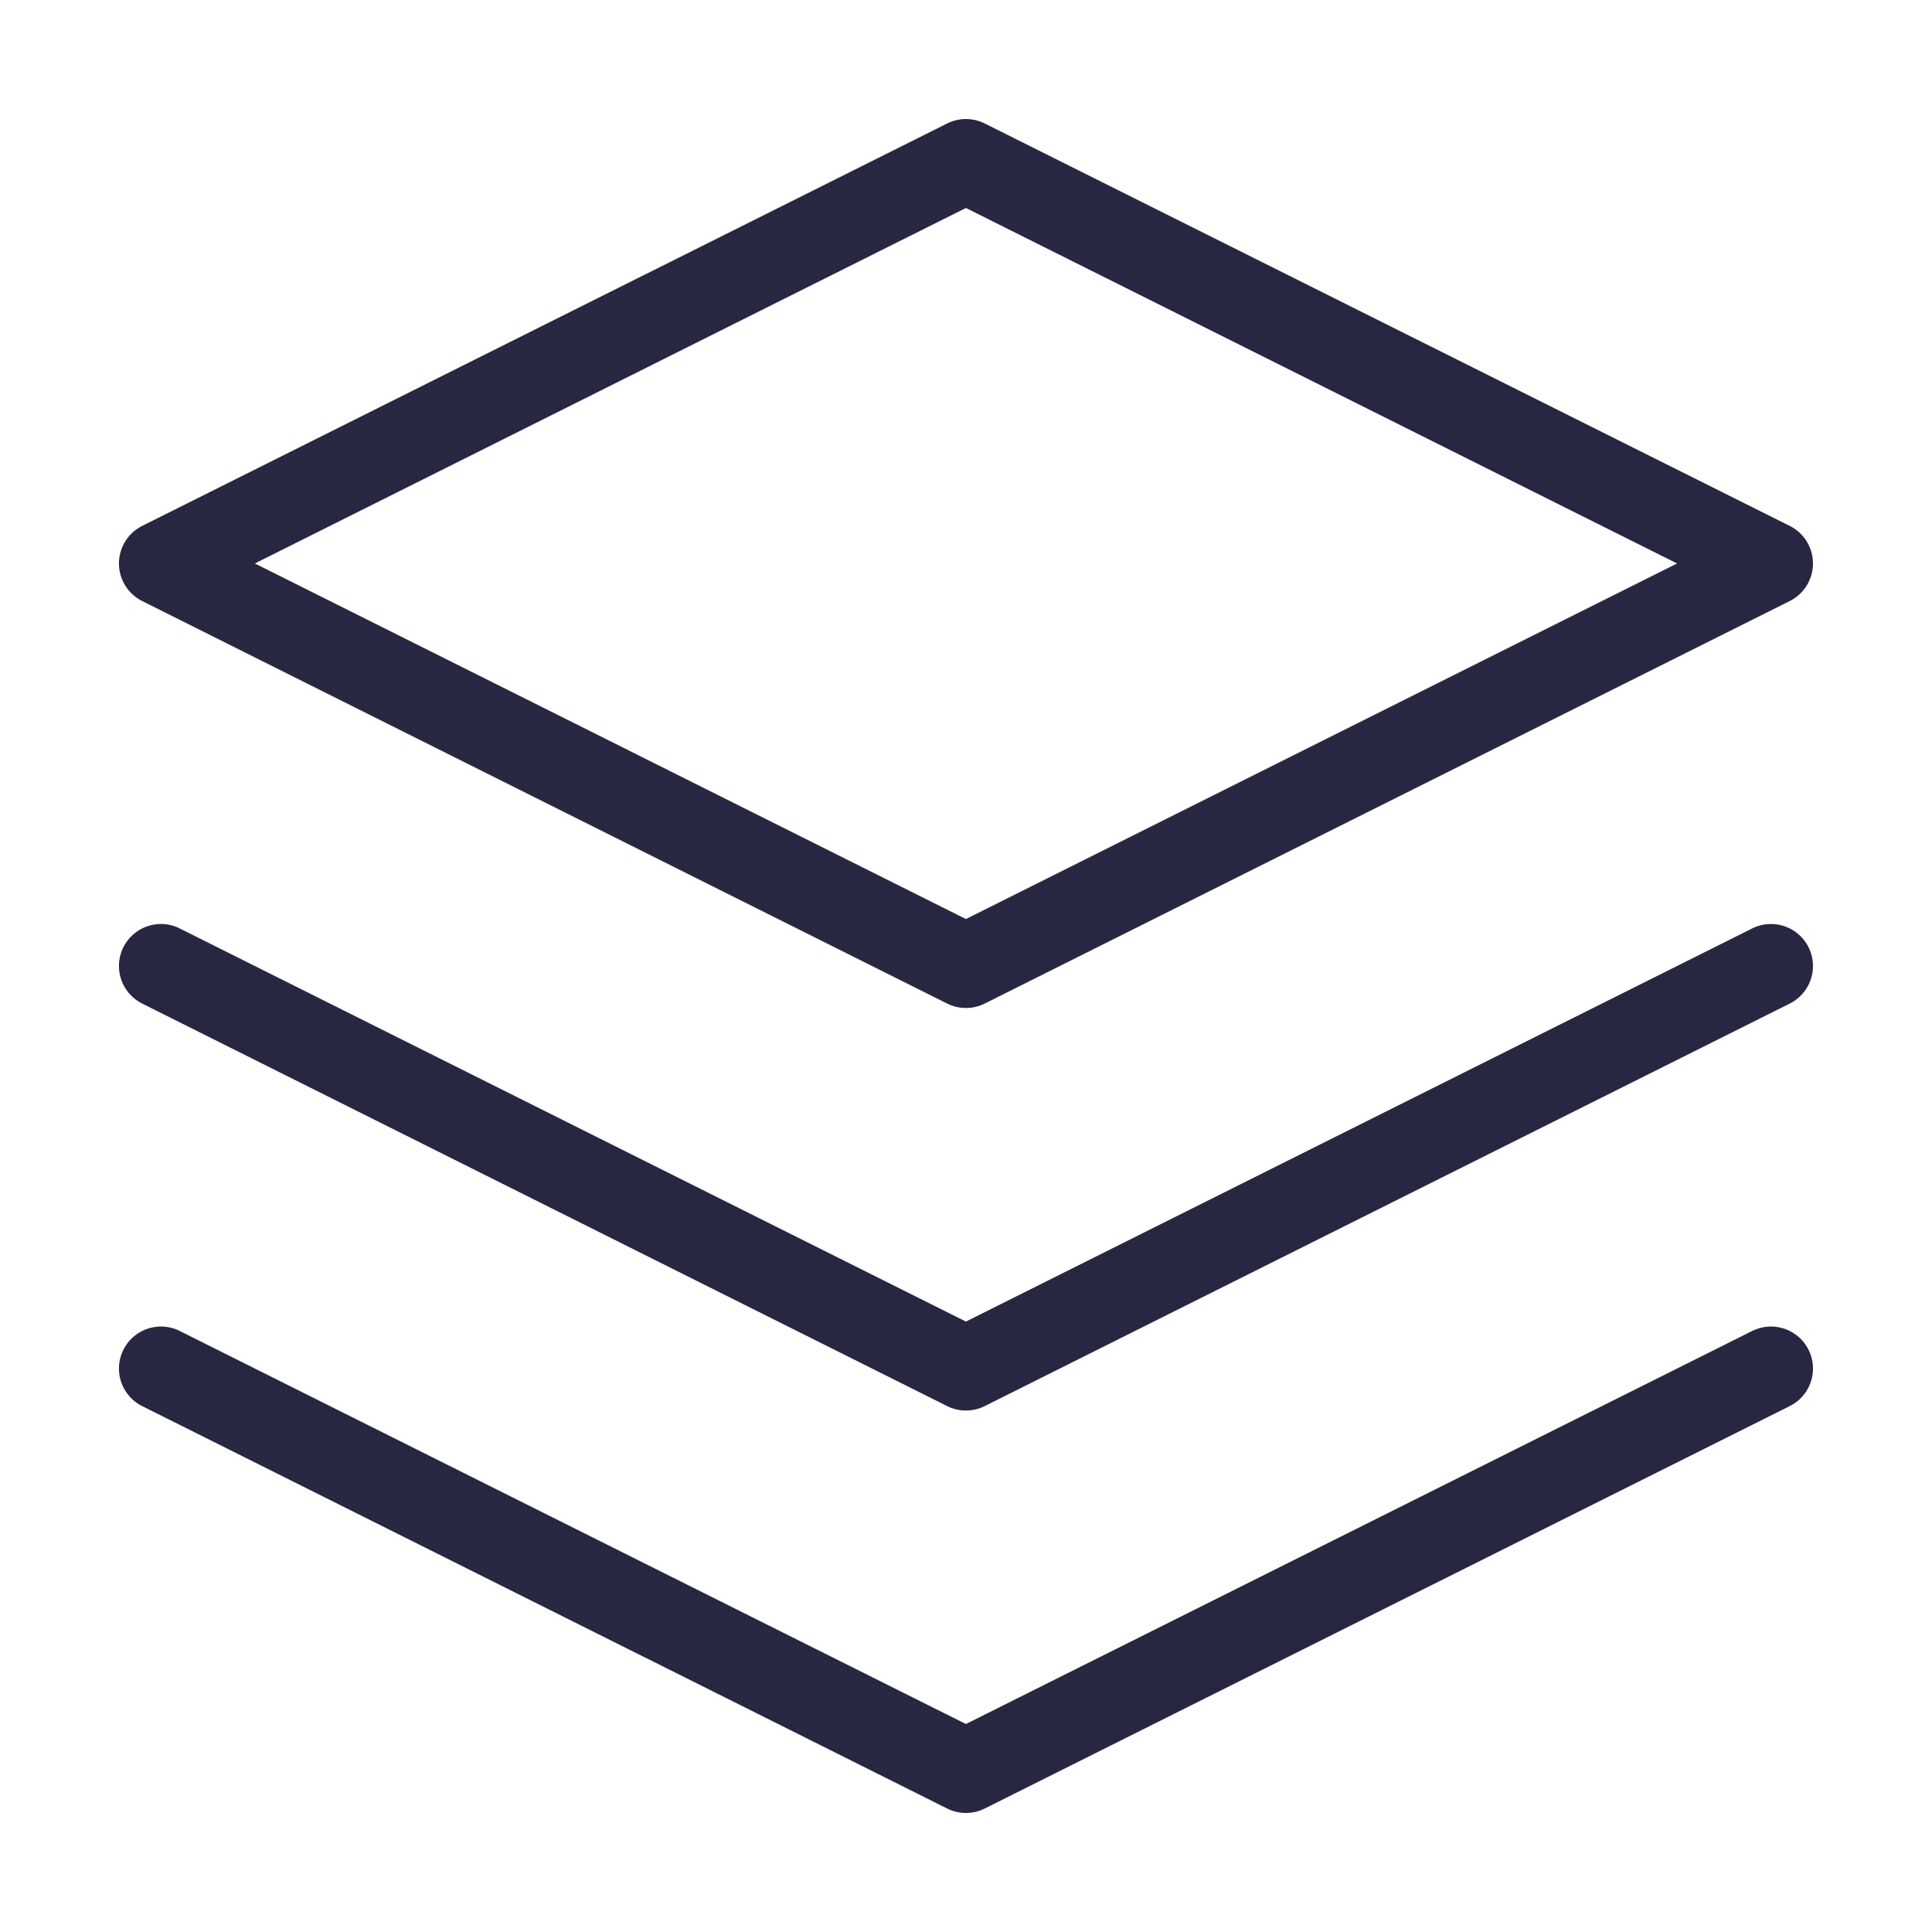
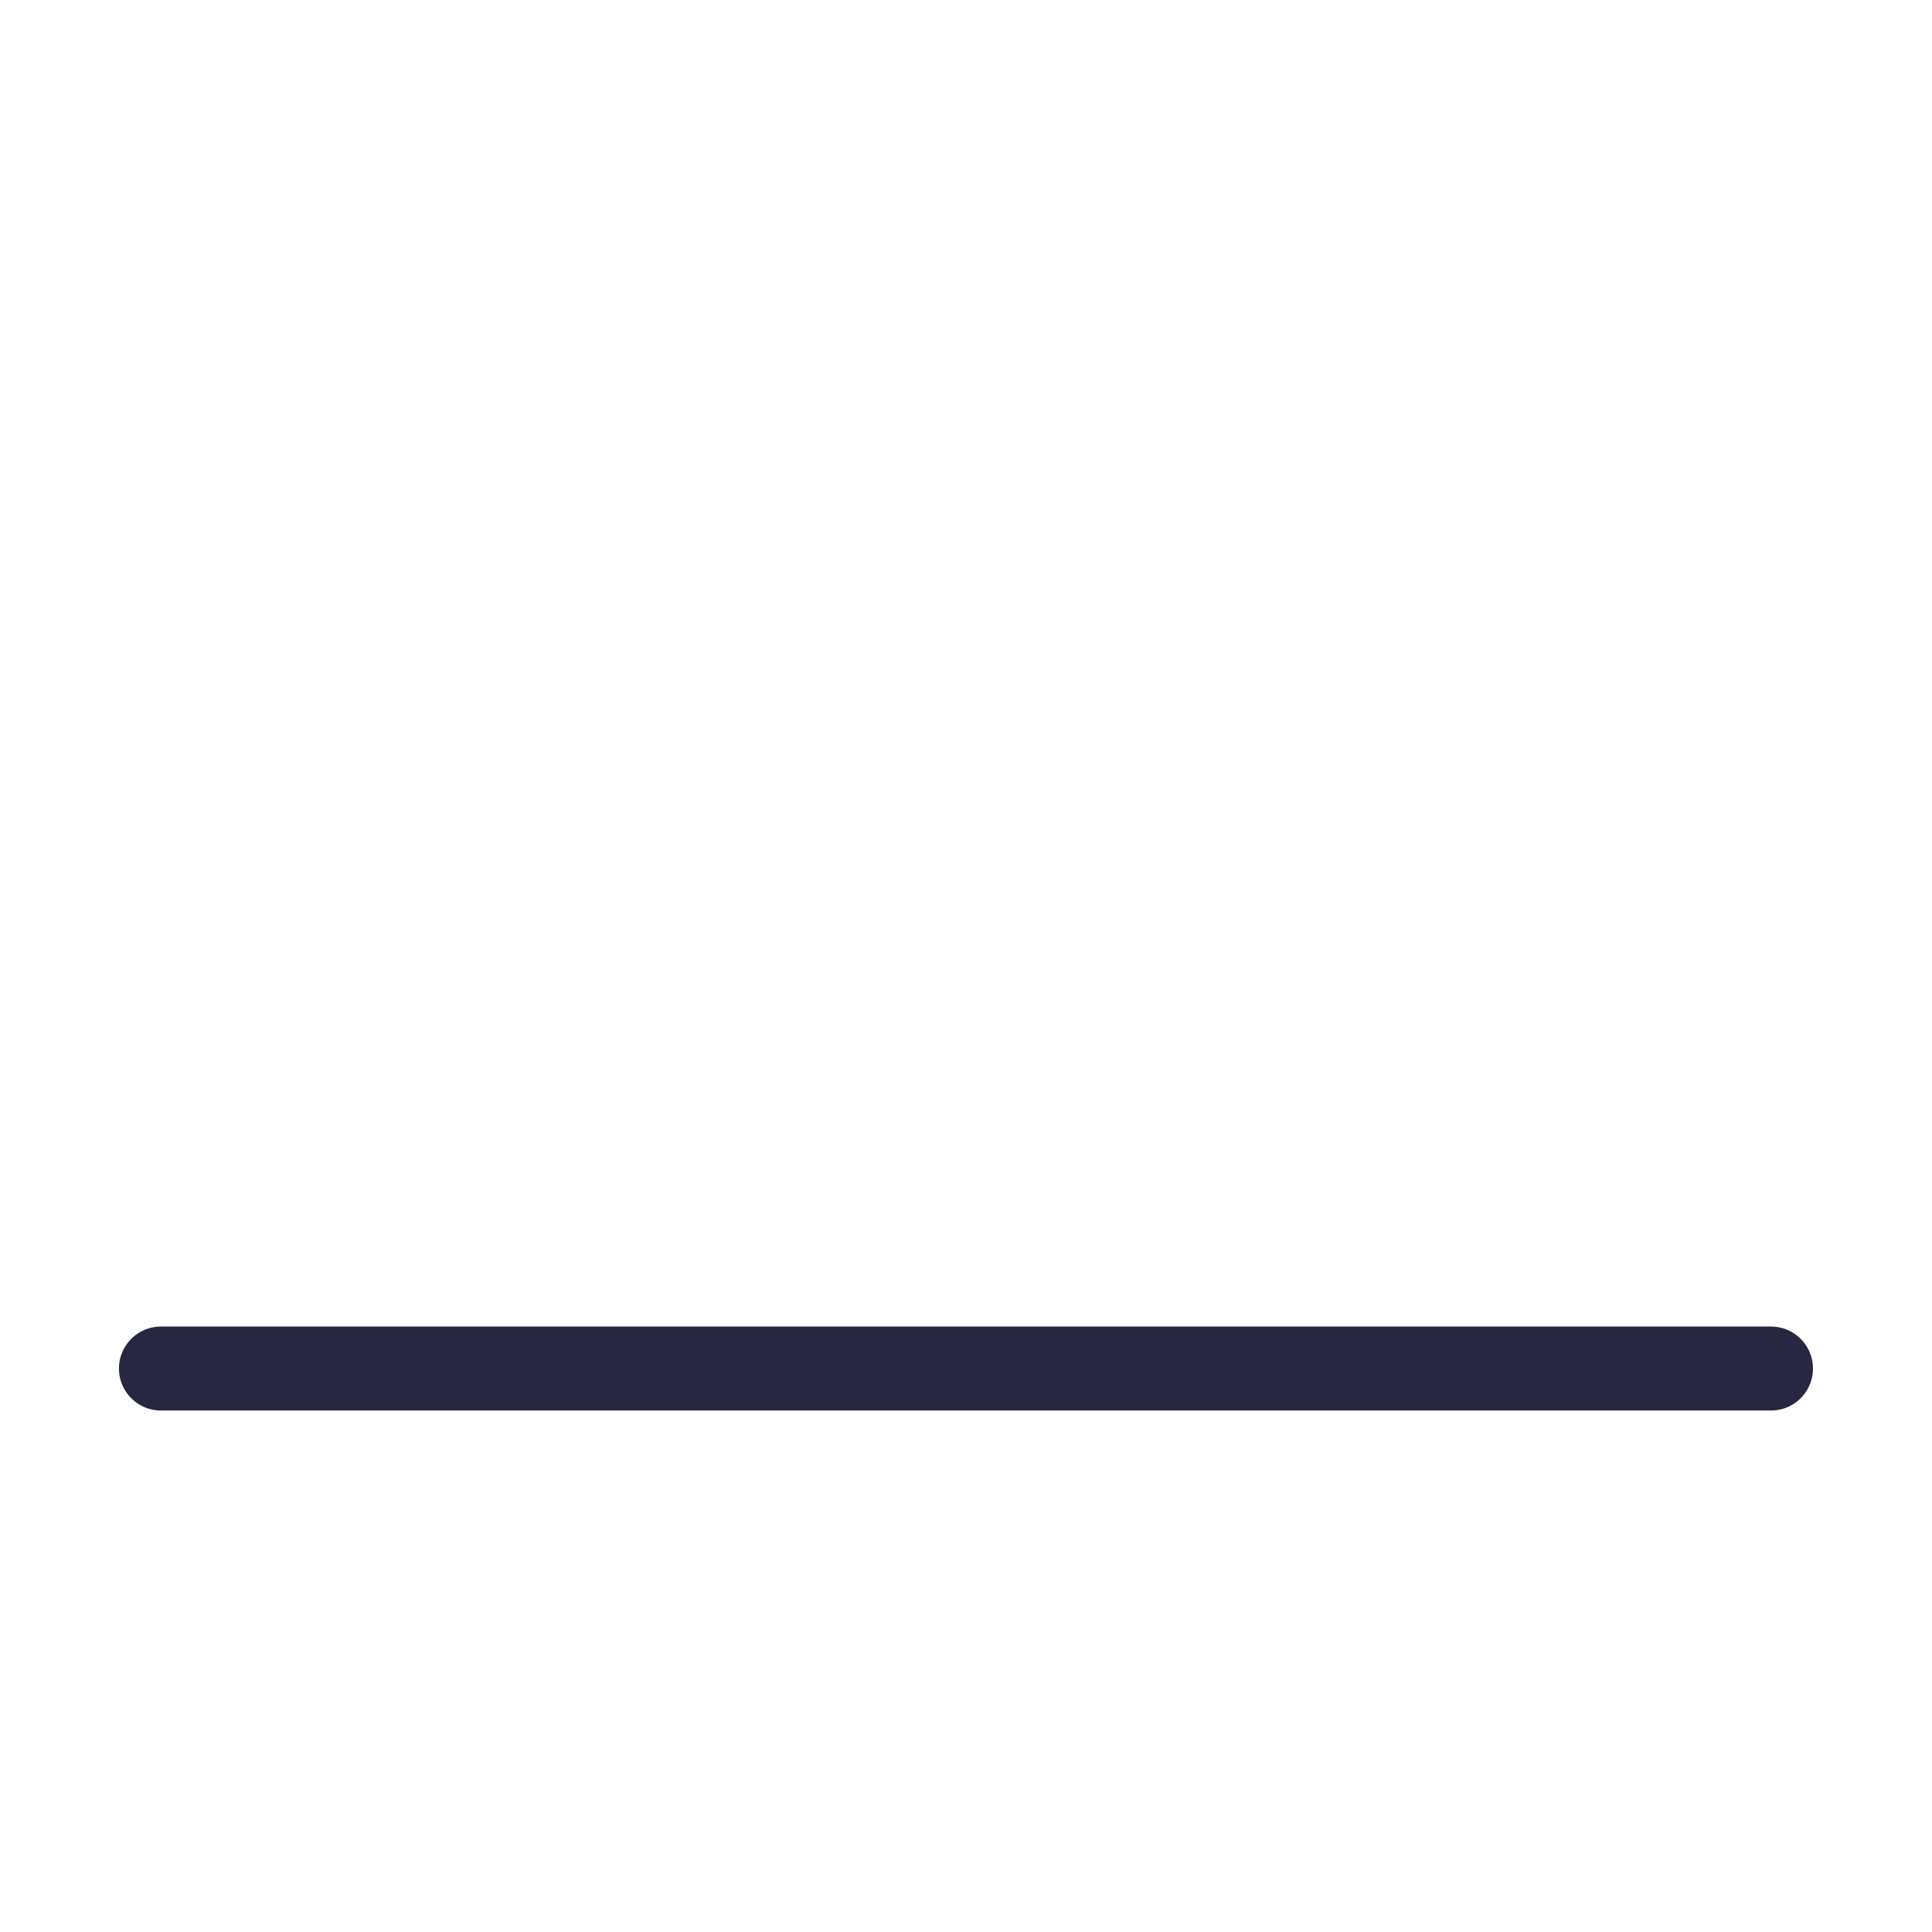
<svg xmlns="http://www.w3.org/2000/svg" width="23" height="23" viewBox="0 0 23 23" fill="none">
-   <path d="M11.499 1.917L1.916 6.708L11.499 11.5L21.083 6.708L11.499 1.917Z" stroke="#272742" stroke-linecap="round" stroke-linejoin="round" />
-   <path d="M1.916 16.292L11.499 21.083L21.083 16.292" stroke="#272742" stroke-linecap="round" stroke-linejoin="round" />
-   <path d="M1.916 11.5L11.499 16.292L21.083 11.5" stroke="#272742" stroke-linecap="round" stroke-linejoin="round" />
+   <path d="M1.916 16.292L21.083 16.292" stroke="#272742" stroke-linecap="round" stroke-linejoin="round" />
</svg>